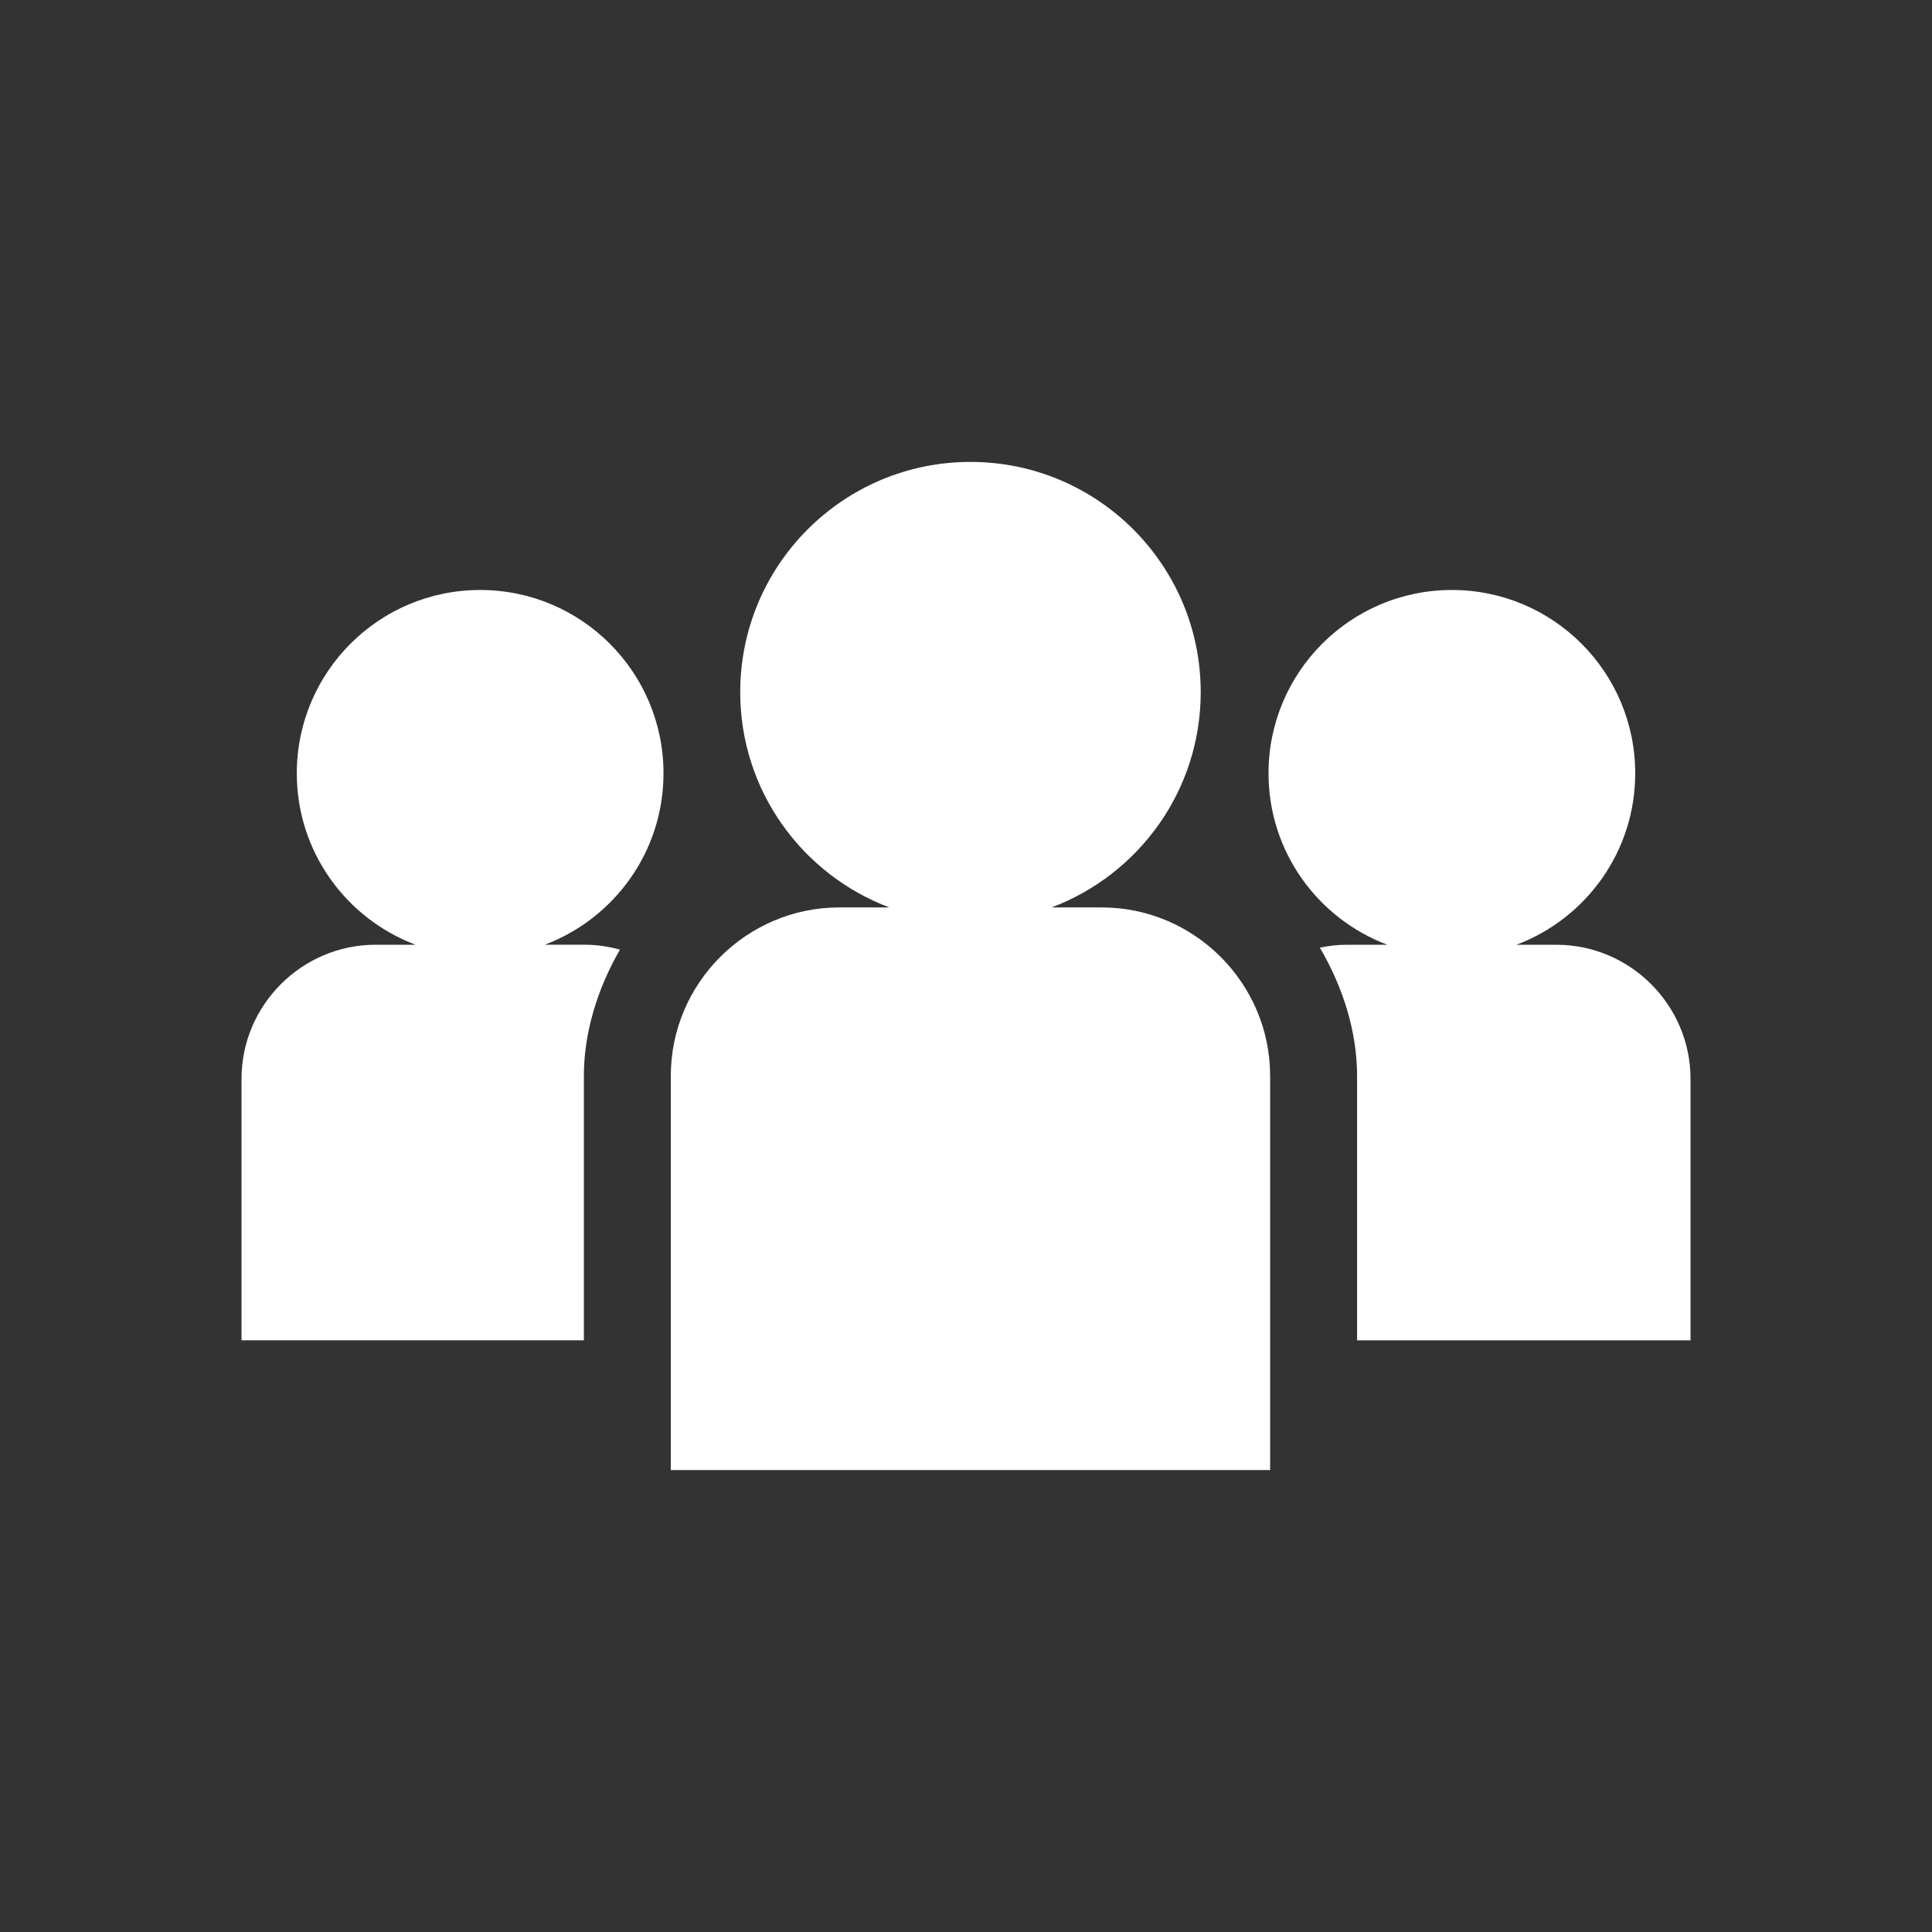
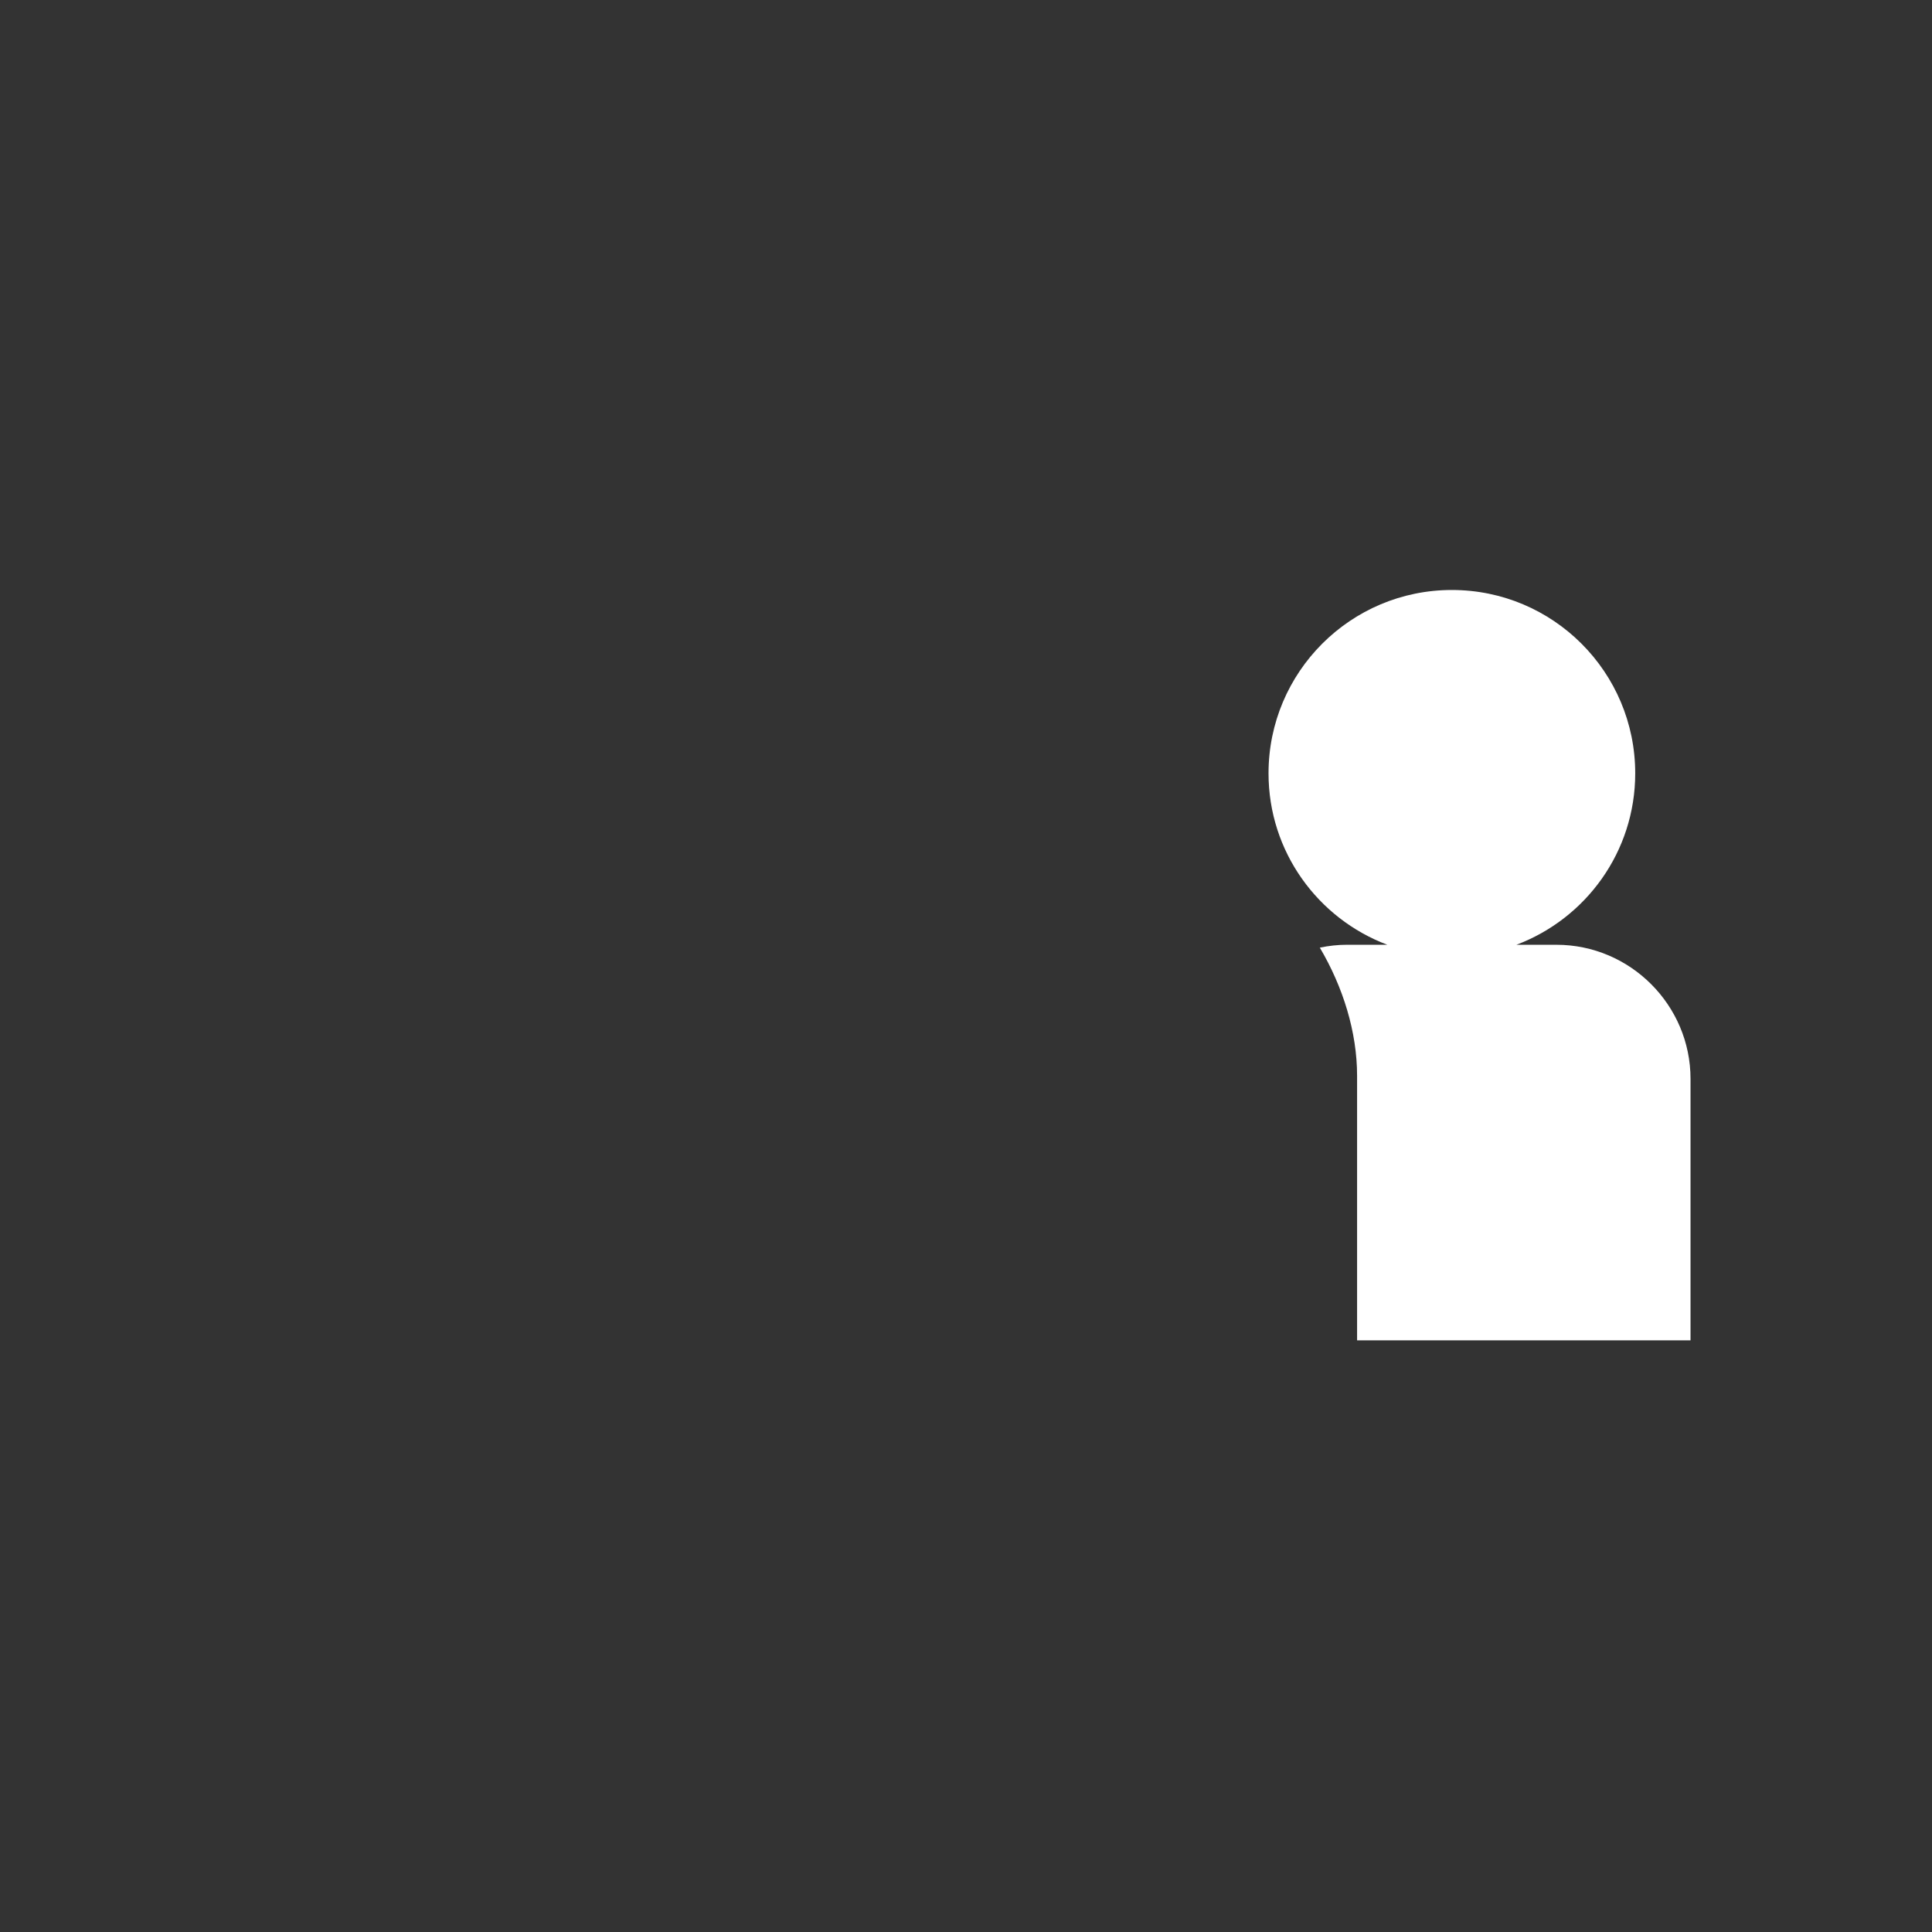
<svg xmlns="http://www.w3.org/2000/svg" id="Calque_1" width="80" height="80" version="1.1" viewBox="0 0 80 80">
  <rect x="0" y="0" width="80" height="80" fill="#333333" stroke="none" />
  <defs>
    <style>
      .st0 {
        fill: #fff;
      }
    </style>
  </defs>
-   <path class="st0" d="M45.621,37.575h-2.077c3.605-1.36,6.175-4.832,6.175-8.914,0-5.266-4.269-9.534-9.534-9.534s-9.534,4.269-9.534,9.534c0,4.081,2.569,7.554,6.175,8.914h-2.077c-3.834,0-6.972,3.137-6.972,6.972v16.326h24.816v-16.326c0-3.834-3.137-6.972-6.972-6.972h-0Z" />
-   <path class="st0" d="M27.474,32.022c0-4.193-3.399-7.592-7.592-7.592s-7.592,3.399-7.592,7.592c0,3.25,2.046,6.015,4.917,7.098h-1.654c-3.054,0-5.552,2.498-5.552,5.552v10.827h14.176v-10.953c0-1.783.562-3.615,1.495-5.224-.467-.128-.955-.203-1.461-.203h-1.654c2.871-1.083,4.917-3.848,4.917-7.098Z" />
  <path class="st0" d="M64.448,39.12h-1.654c2.871-1.083,4.917-3.848,4.917-7.098,0-4.193-3.399-7.592-7.592-7.592s-7.592,3.399-7.592,7.592c0,3.25,2.046,6.015,4.917,7.098h-1.654c-.39,0-.771.042-1.139.12.962,1.629,1.543,3.493,1.543,5.307v10.953h13.807v-10.827c0-3.054-2.498-5.552-5.552-5.552h0Z" />
</svg>